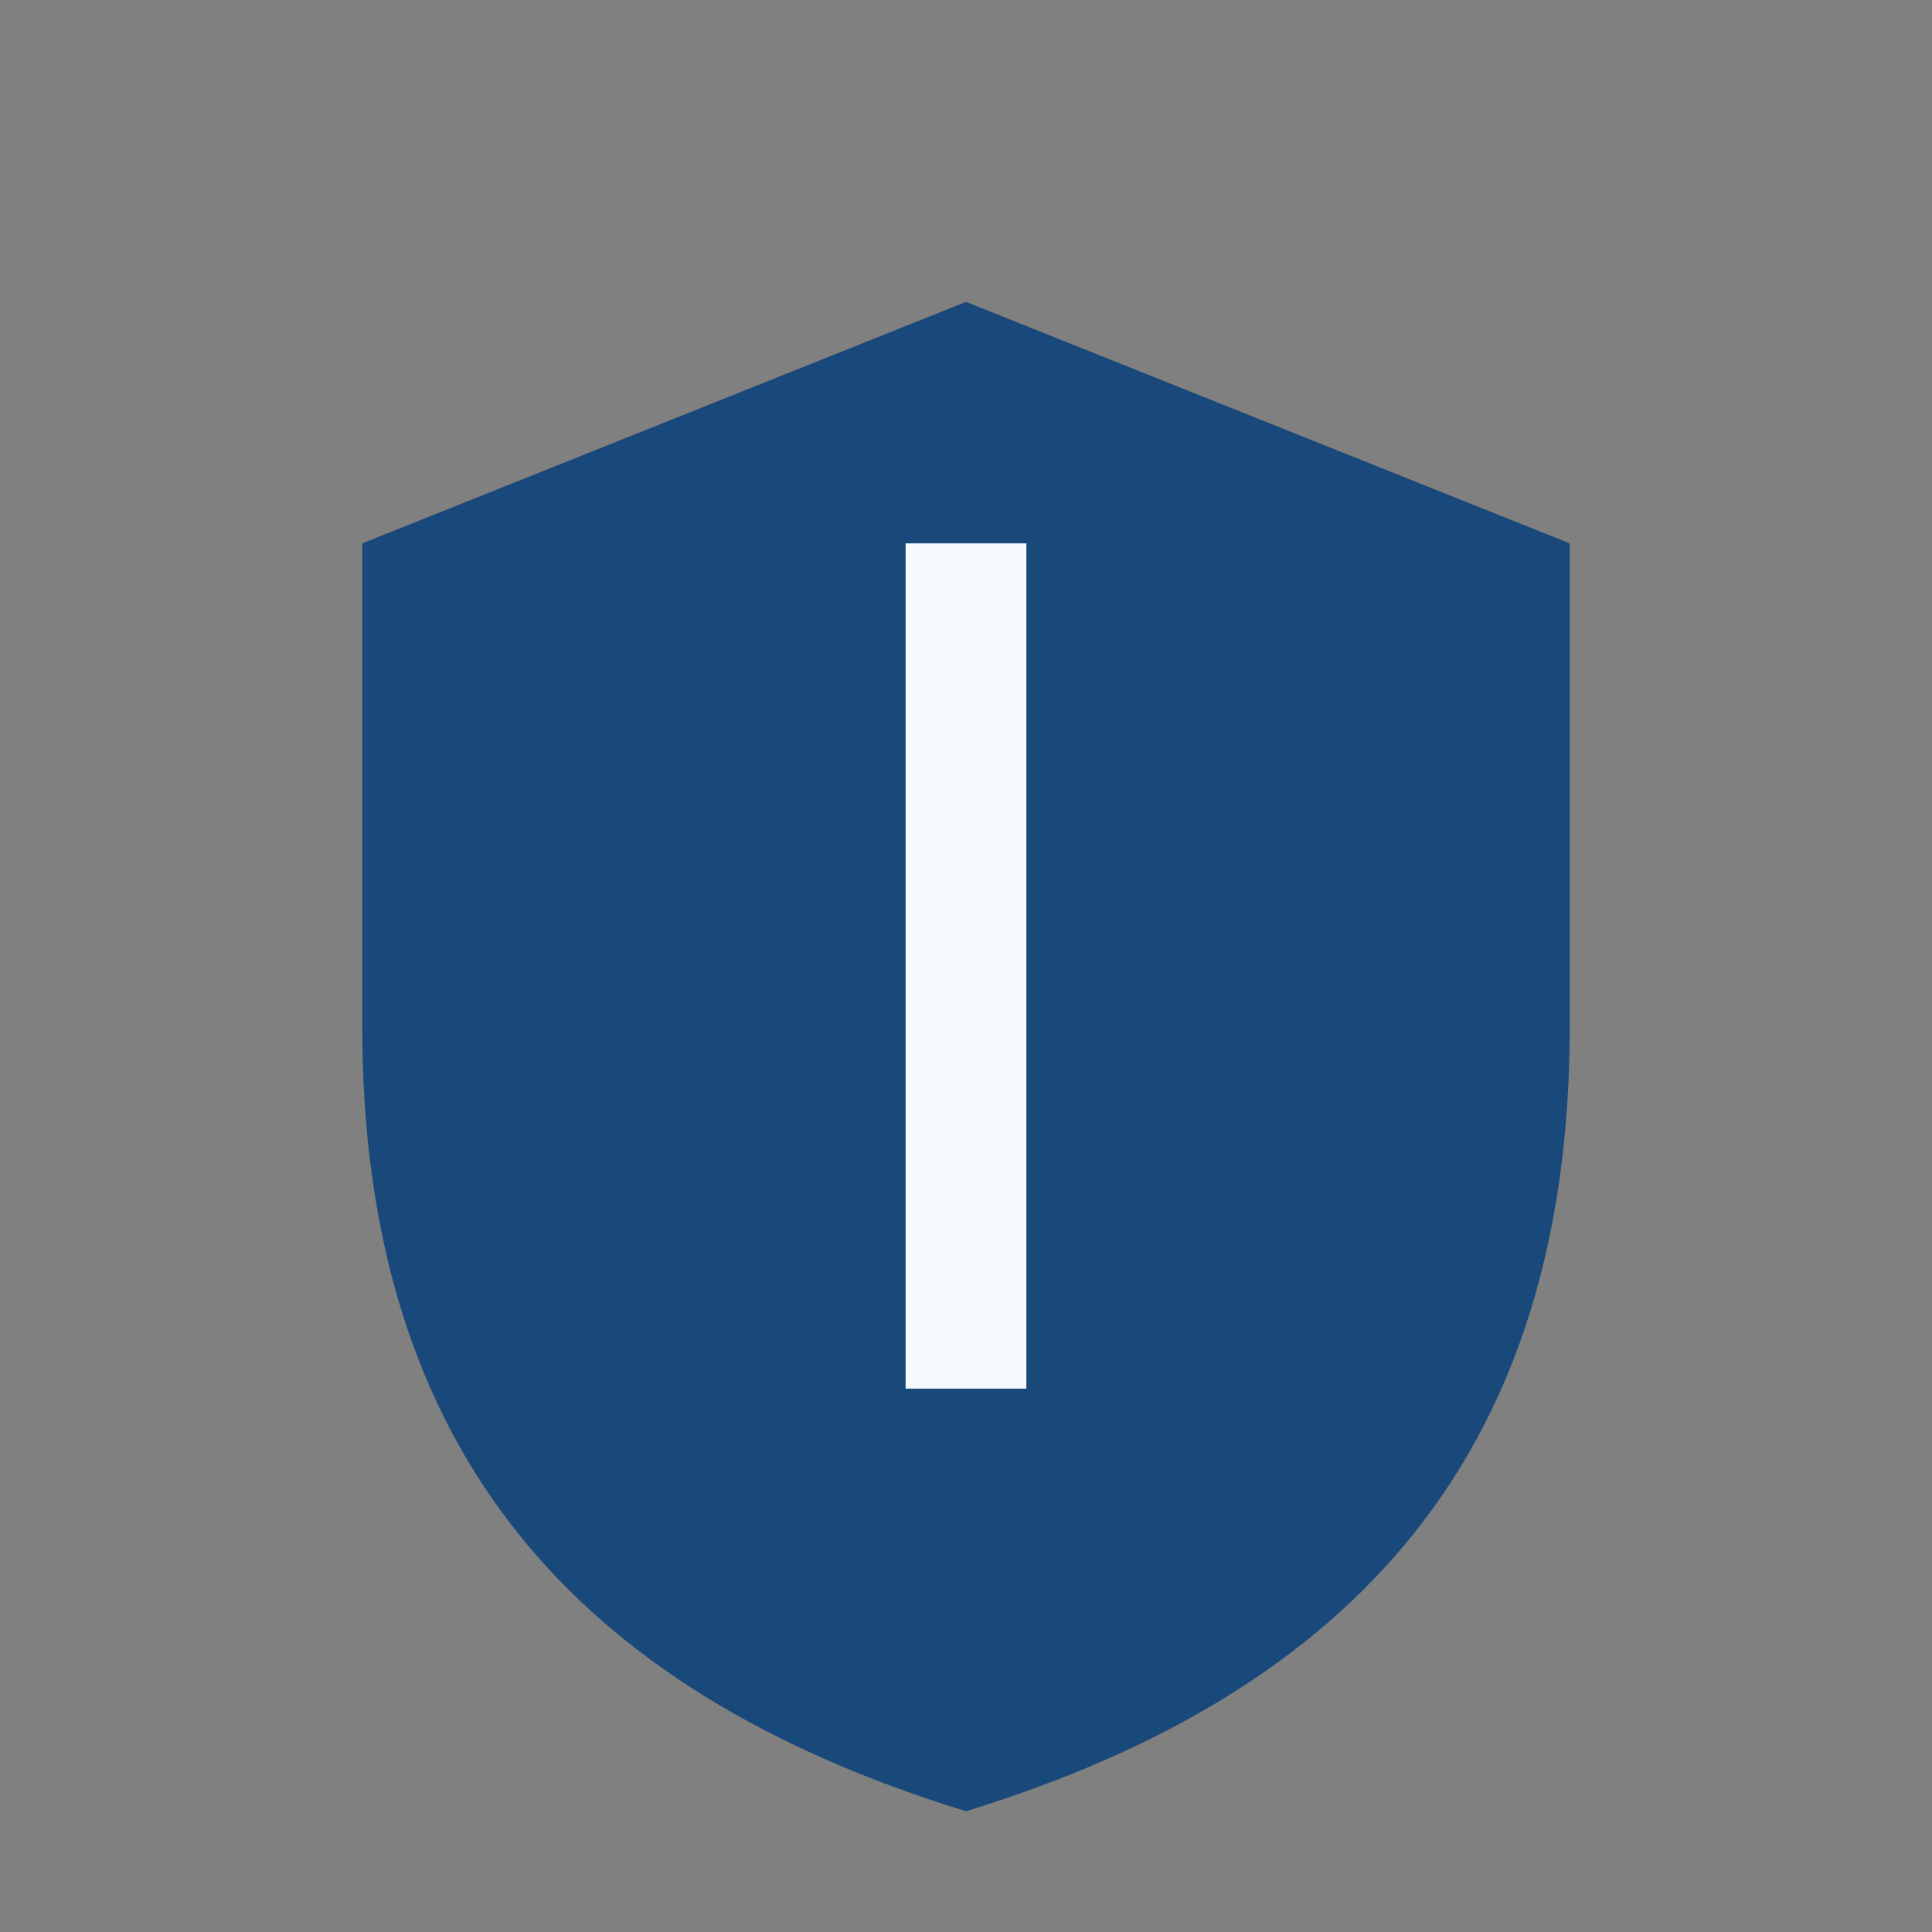
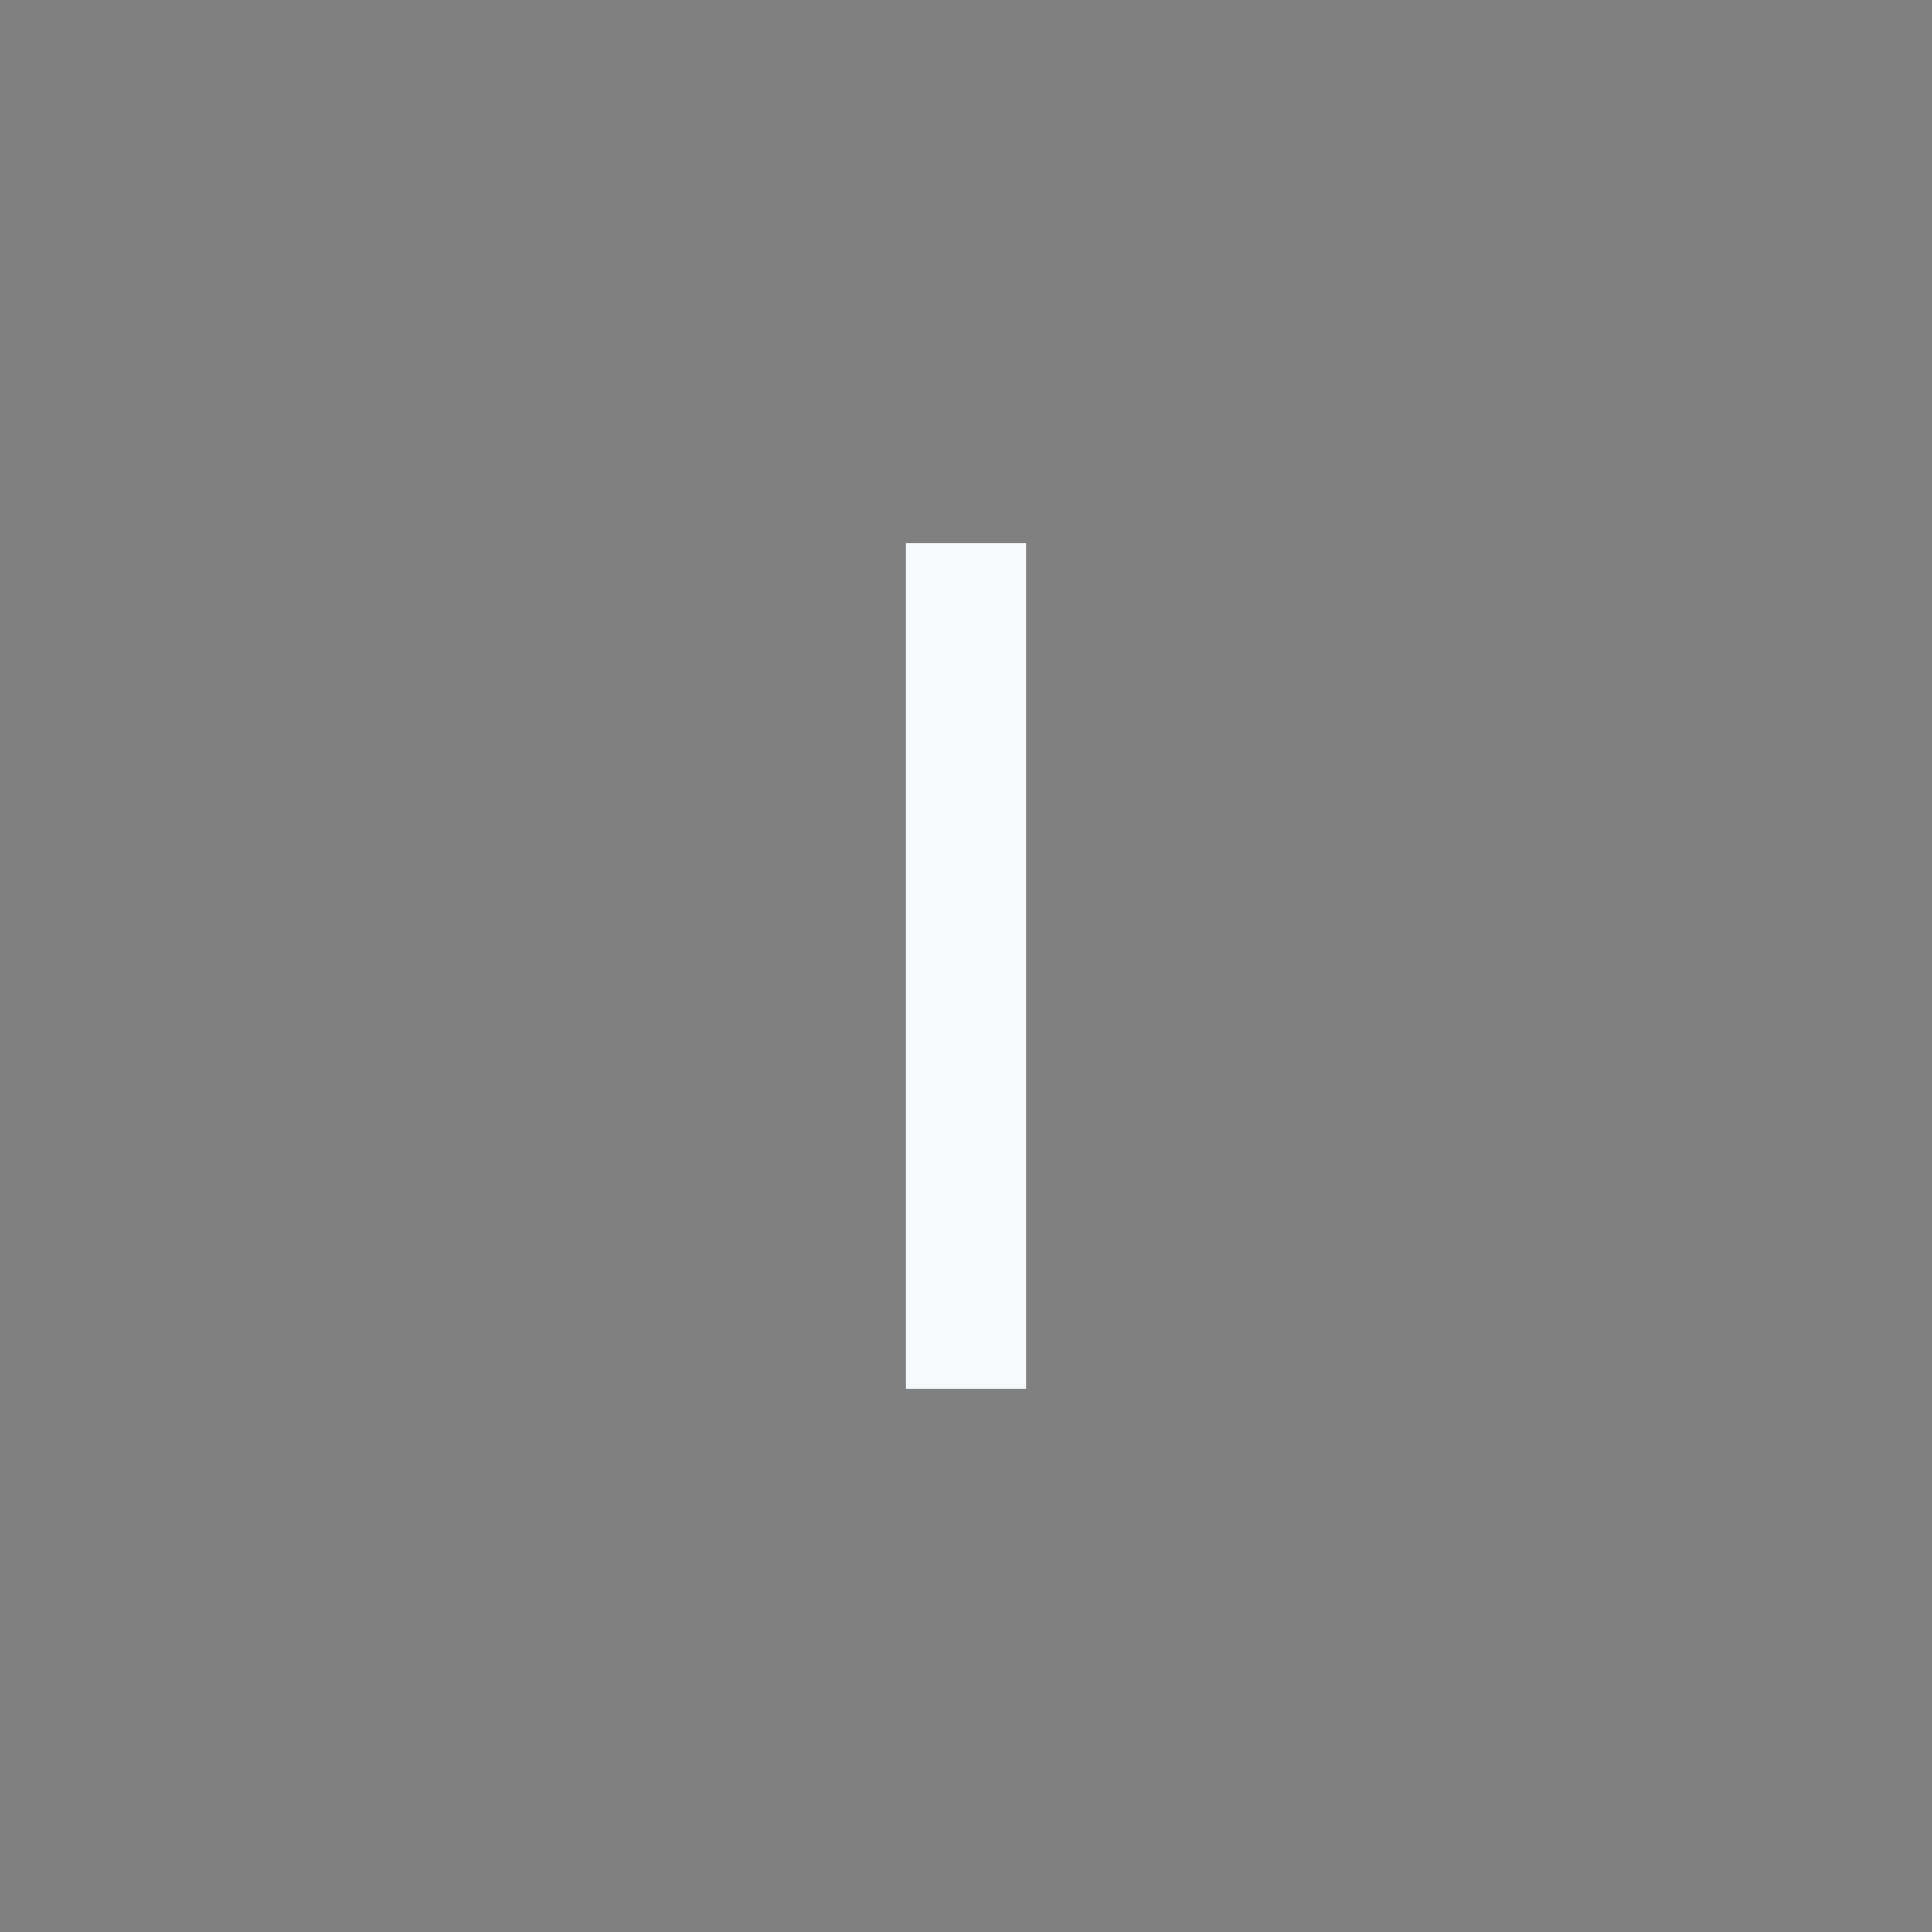
<svg xmlns="http://www.w3.org/2000/svg" width="32" height="32" viewBox="0 0 32 32">
  <rect x="0" y="0" width="32" height="32" fill="#808080" stroke="none" />
-   <path d="M16 5l10 4v8c0 7-3.5 11-10 13-6.5-2-10-6-10-13V9l10-4z" fill="#19497A" />
  <path d="M16 9v14" stroke="#F7FAFC" stroke-width="2" />
</svg>